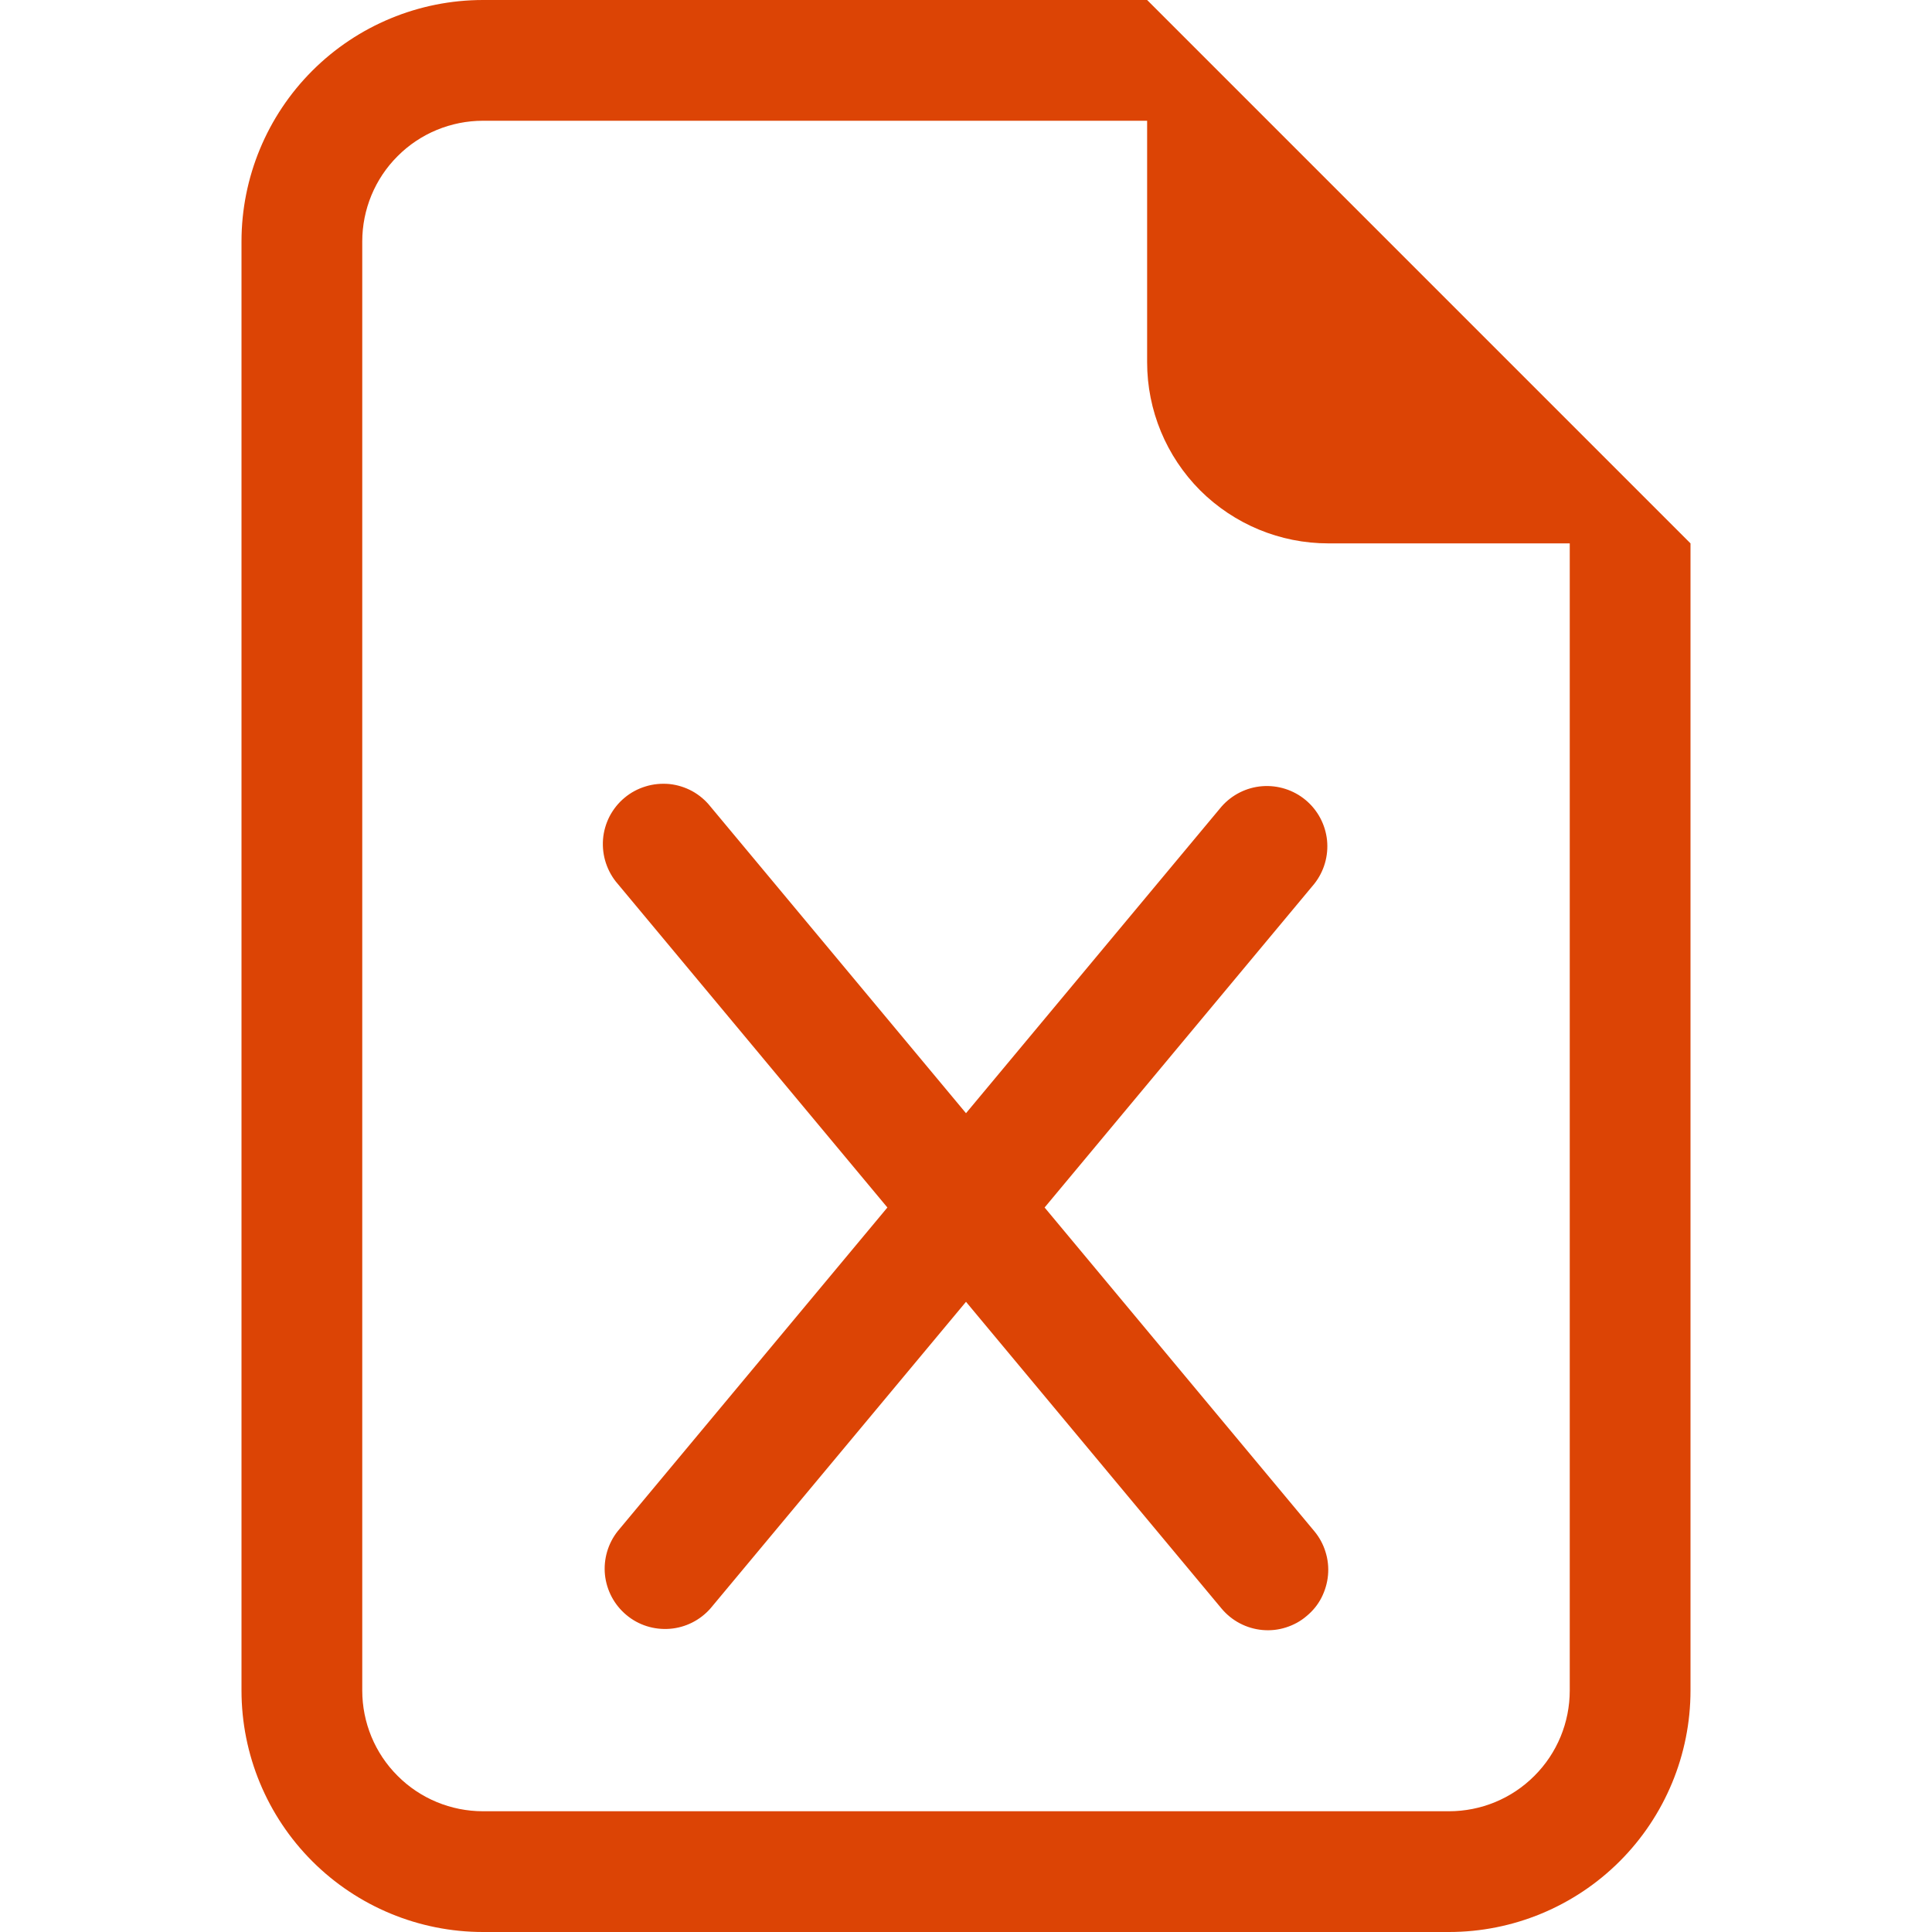
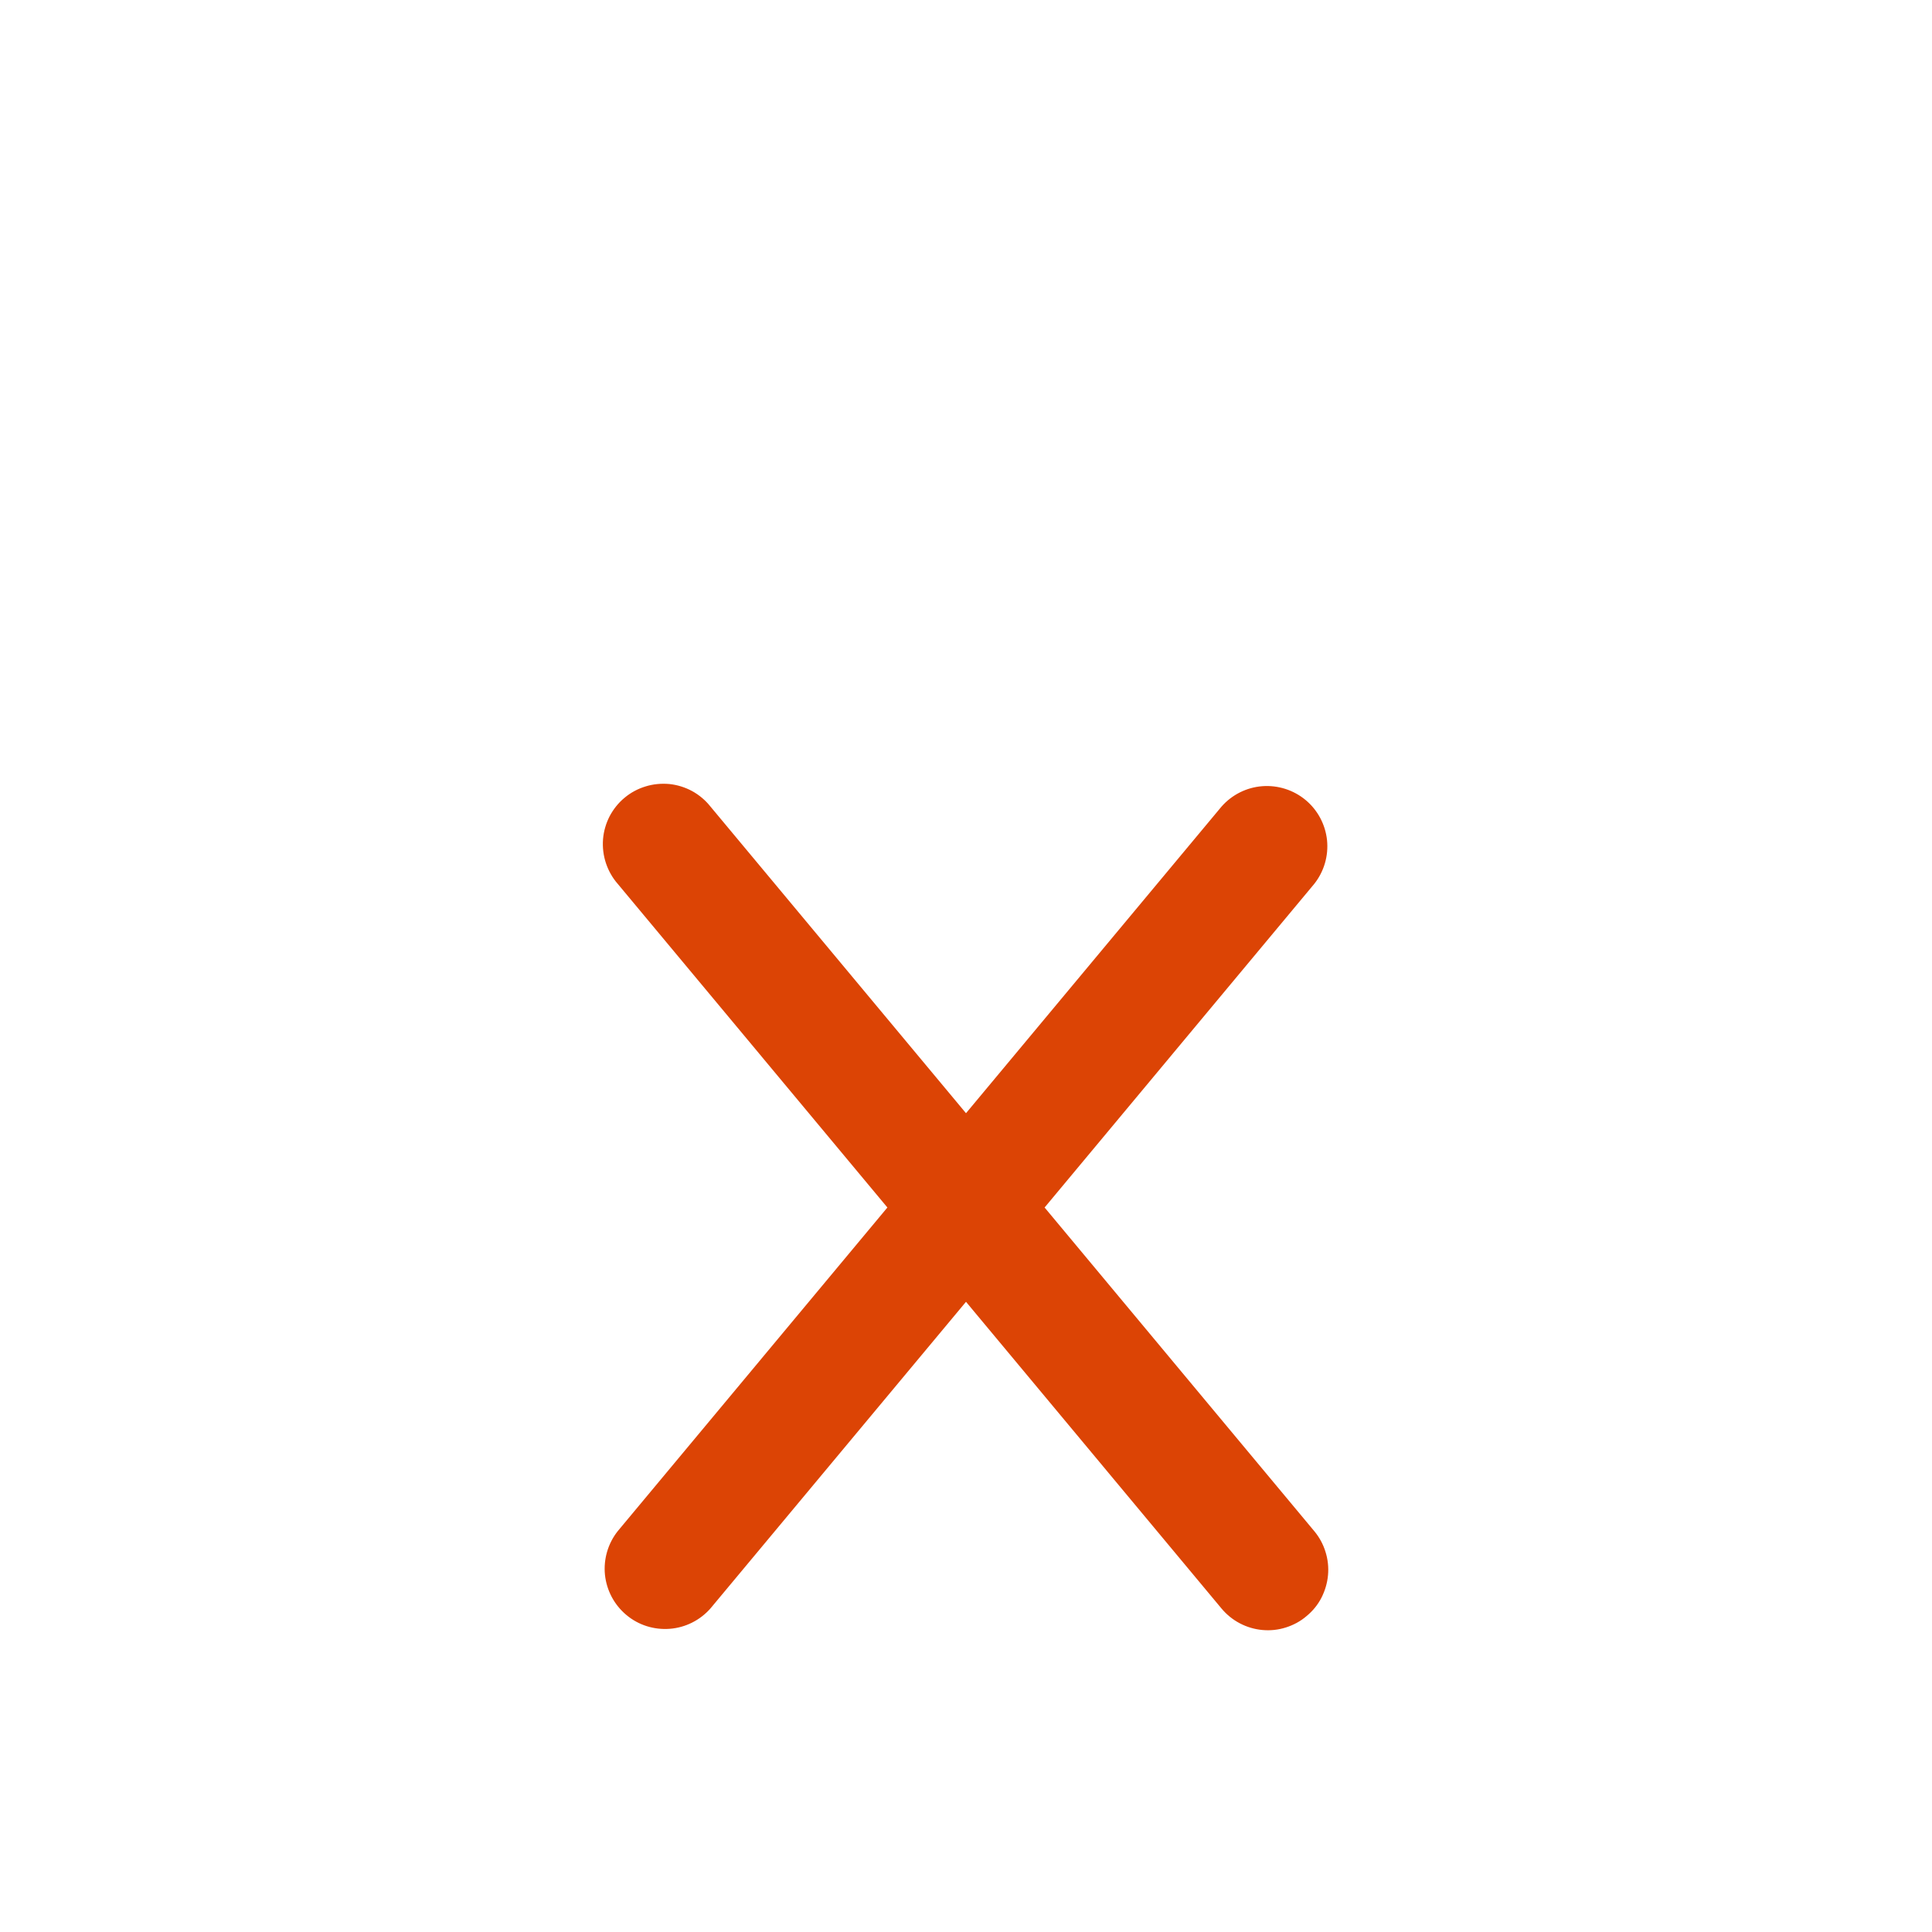
<svg xmlns="http://www.w3.org/2000/svg" width="16" height="16" viewBox="0 0 16 16" fill="none">
  <path d="M5.884 6.68C5.843 6.628 5.791 6.584 5.733 6.552C5.674 6.52 5.61 6.5 5.544 6.493C5.477 6.487 5.41 6.493 5.346 6.513C5.283 6.532 5.223 6.564 5.172 6.607C5.121 6.649 5.079 6.702 5.048 6.761C5.018 6.82 4.999 6.885 4.994 6.951C4.989 7.018 4.997 7.085 5.018 7.148C5.039 7.211 5.072 7.27 5.116 7.32L7.349 10L5.116 12.68C5.035 12.782 4.997 12.912 5.01 13.042C5.024 13.172 5.087 13.291 5.188 13.375C5.288 13.459 5.417 13.499 5.547 13.489C5.677 13.479 5.798 13.418 5.884 13.32L8 10.781L10.116 13.321C10.201 13.423 10.323 13.487 10.455 13.499C10.521 13.505 10.586 13.498 10.649 13.478C10.712 13.458 10.77 13.427 10.82 13.384C10.871 13.342 10.913 13.291 10.943 13.233C10.973 13.174 10.992 13.111 10.998 13.045C11.004 12.98 10.997 12.914 10.977 12.851C10.958 12.789 10.926 12.73 10.884 12.68L8.651 10L10.884 7.32C10.965 7.218 11.003 7.088 10.99 6.958C10.976 6.828 10.913 6.709 10.812 6.625C10.712 6.542 10.583 6.501 10.453 6.511C10.323 6.521 10.202 6.582 10.116 6.68L8 9.219L5.884 6.68Z" fill="#DC4405" />
-   <path d="M14 14V4.5L9.5 0H4C3.47 0 2.961 0.211 2.586 0.586C2.211 0.961 2 1.47 2 2V14C2 14.53 2.211 15.039 2.586 15.414C2.961 15.789 3.47 16 4 16H12C12.53 16 13.039 15.789 13.414 15.414C13.789 15.039 14 14.53 14 14ZM9.5 3C9.5 3.398 9.658 3.779 9.939 4.061C10.221 4.342 10.602 4.5 11 4.5H13V14C13 14.265 12.895 14.52 12.707 14.707C12.52 14.895 12.265 15 12 15H4C3.735 15 3.48 14.895 3.293 14.707C3.105 14.52 3 14.265 3 14V2C3 1.735 3.105 1.48 3.293 1.293C3.48 1.105 3.735 1 4 1H9.5V3Z" fill="#DC4405" />
</svg>